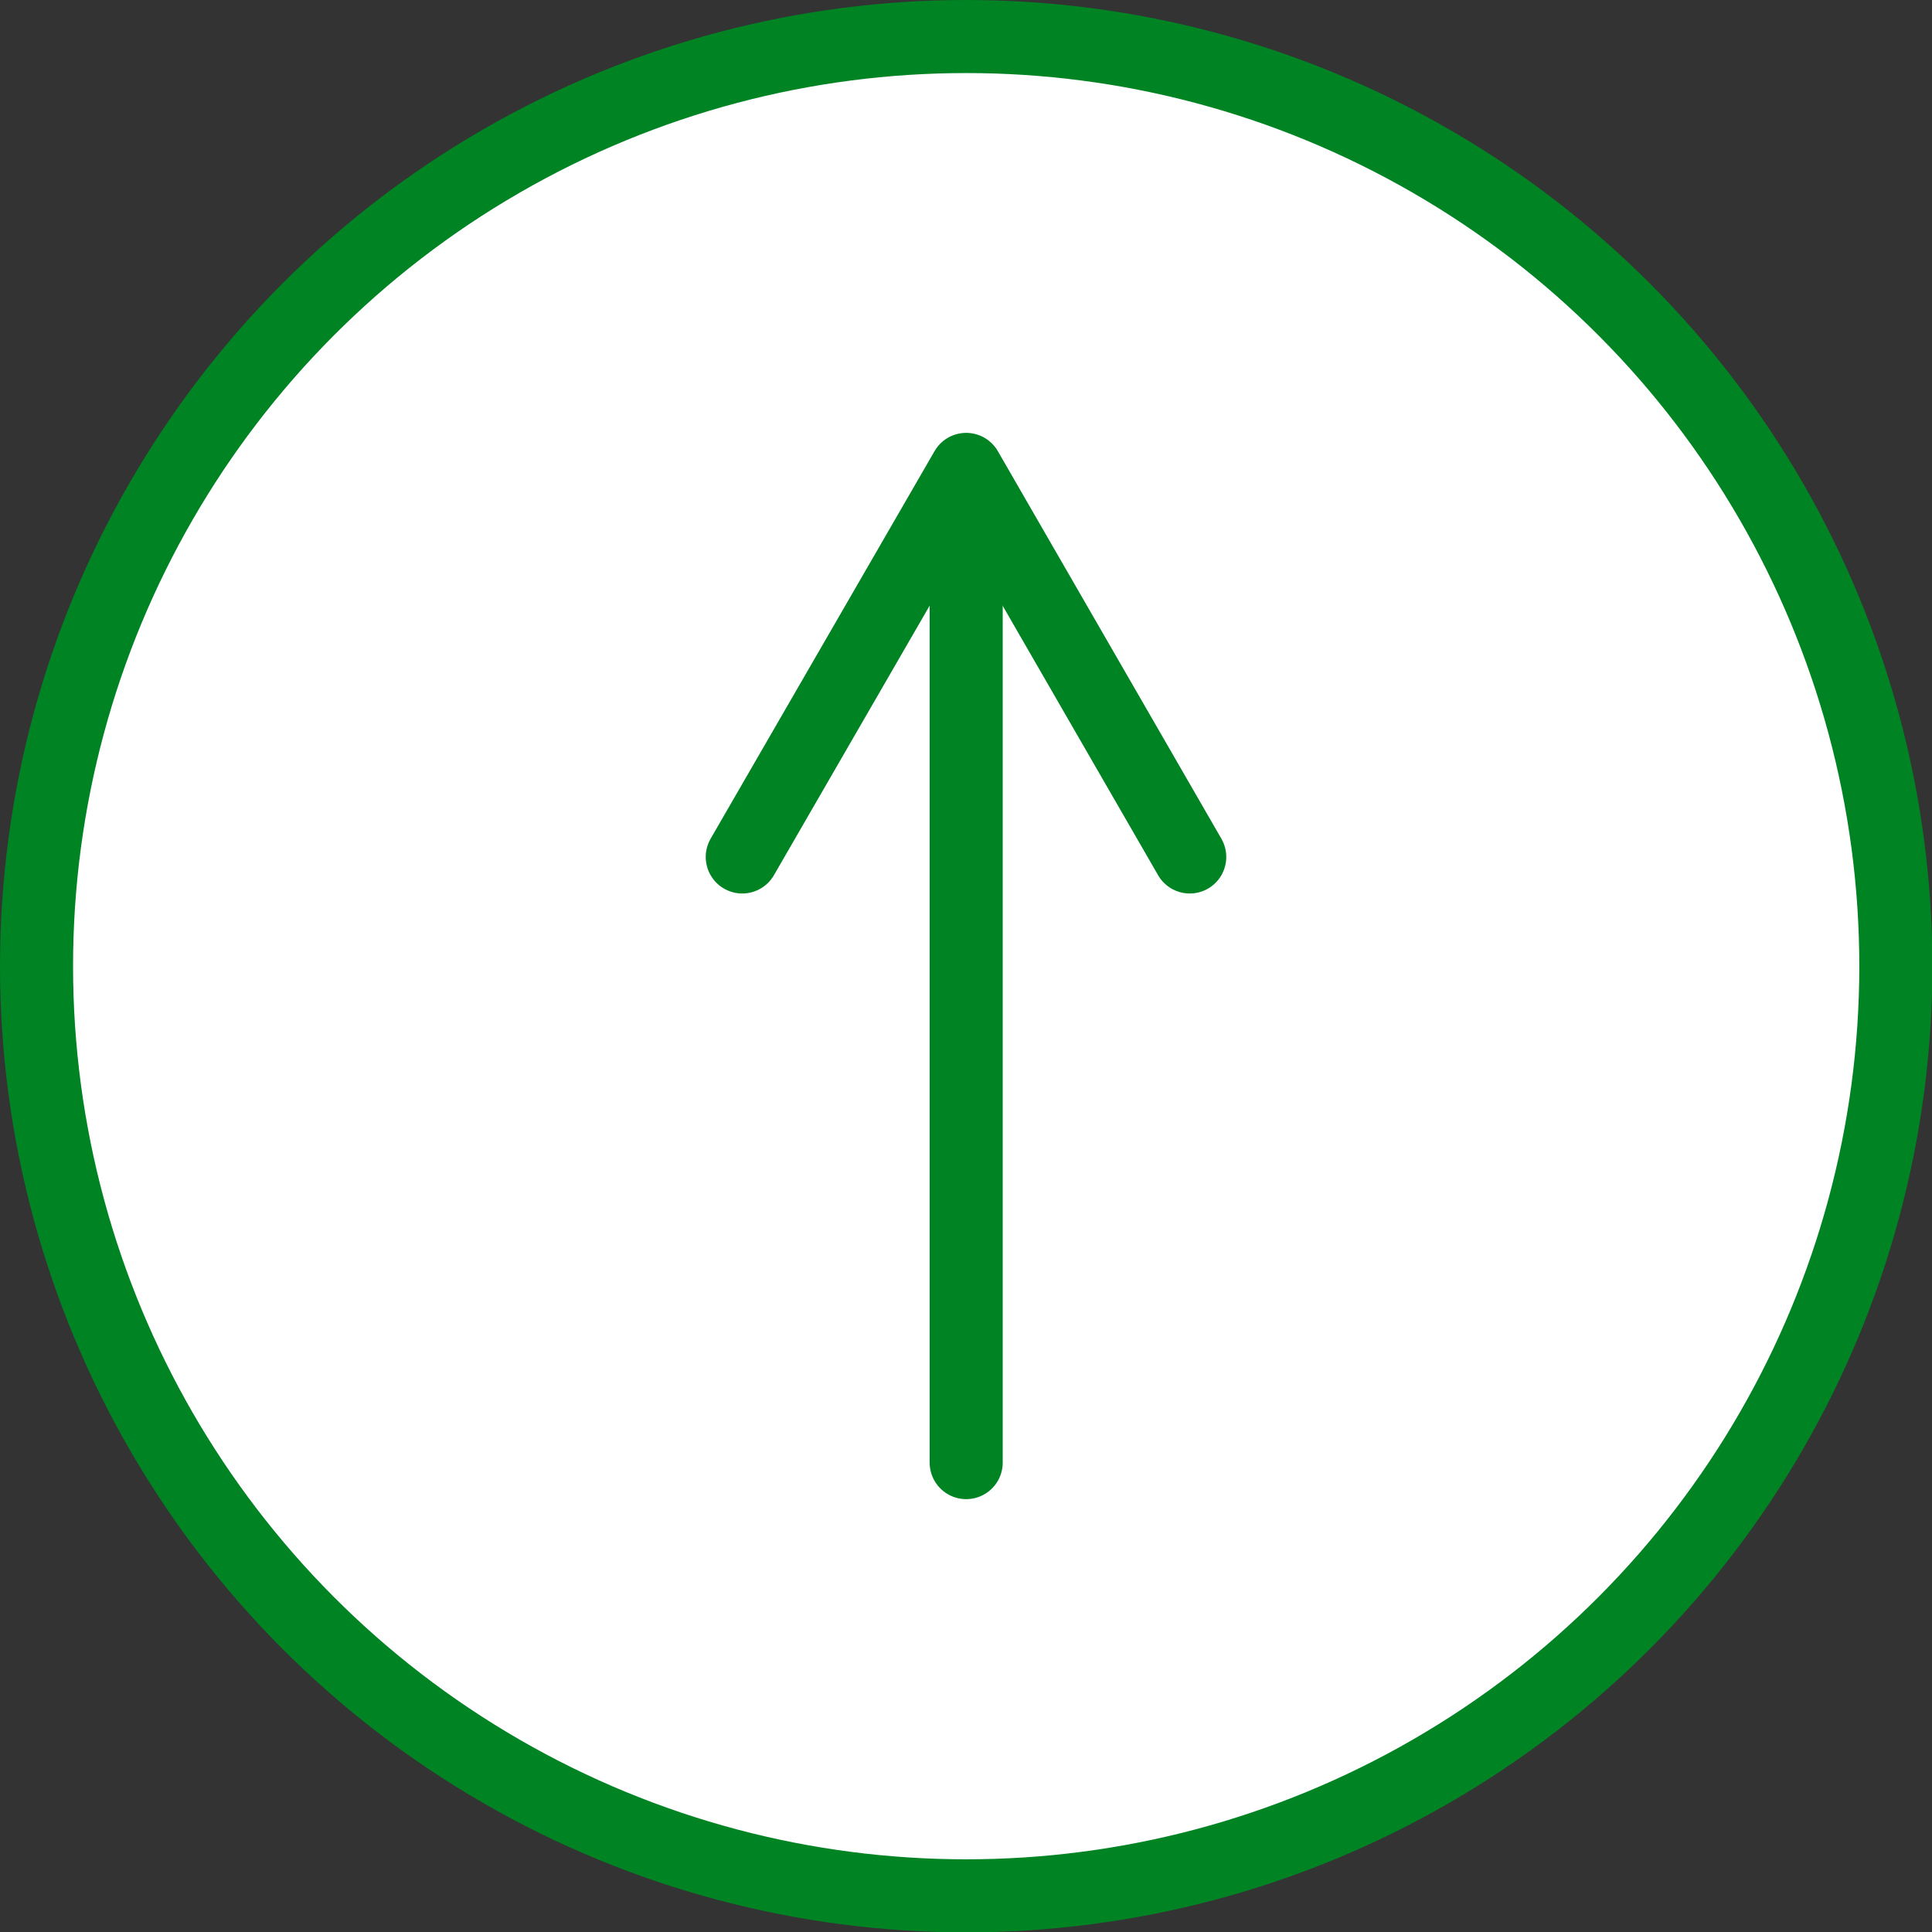
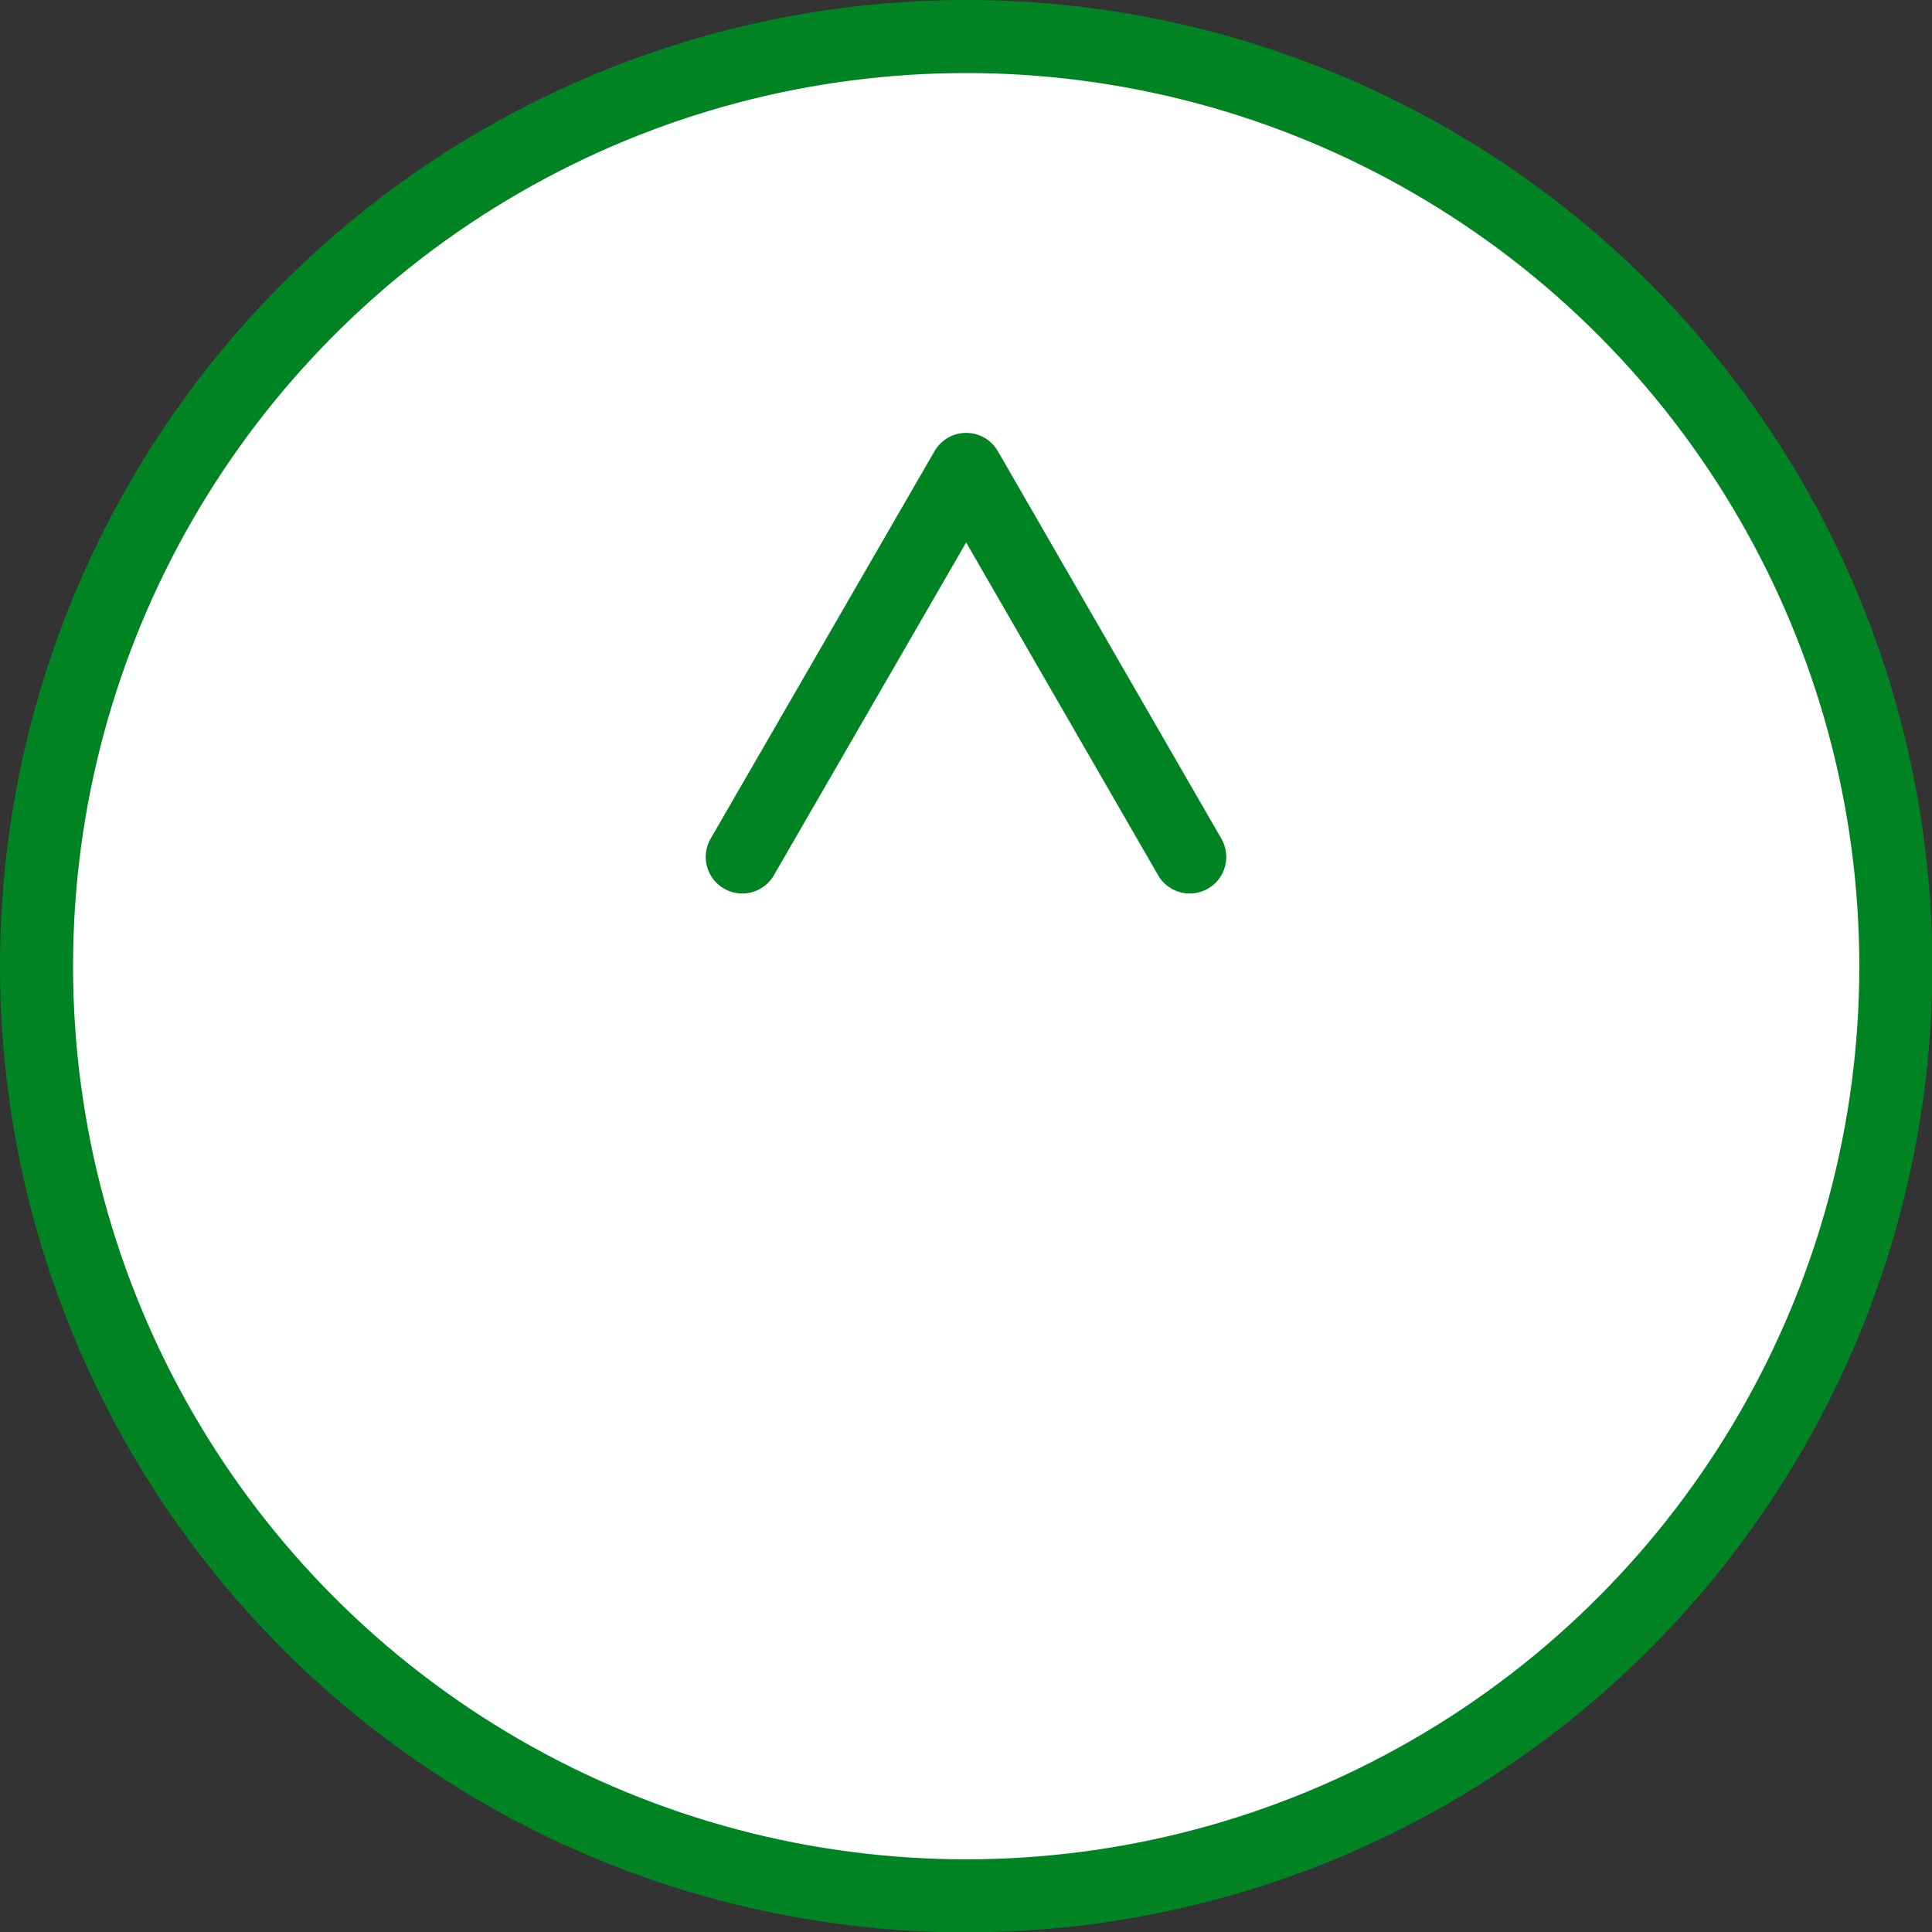
<svg xmlns="http://www.w3.org/2000/svg" id="_レイヤー_2" data-name="レイヤー_2" viewBox="0 0 52.89 52.89">
  <rect x="0" y="0" width="52.89" height="52.89" fill="#333333" stroke="none" />
  <defs>
    <style>
      .cls-1 {
        fill: #fff;
      }

      .cls-1, .cls-2 {
        stroke: #008323;
        stroke-linecap: round;
        stroke-linejoin: round;
        stroke-width: 2px;
      }

      .cls-2 {
        fill: none;
      }
    </style>
  </defs>
  <g id="_レイヤー_1-2" data-name="レイヤー_1">
    <g>
      <circle class="cls-1" cx="26.45" cy="26.45" r="25.45" />
      <g>
-         <line class="cls-2" x1="26.45" y1="40.04" x2="26.45" y2="13.53" />
        <polyline class="cls-2" points="32.57 23.46 26.45 12.85 20.32 23.46" />
      </g>
    </g>
  </g>
</svg>